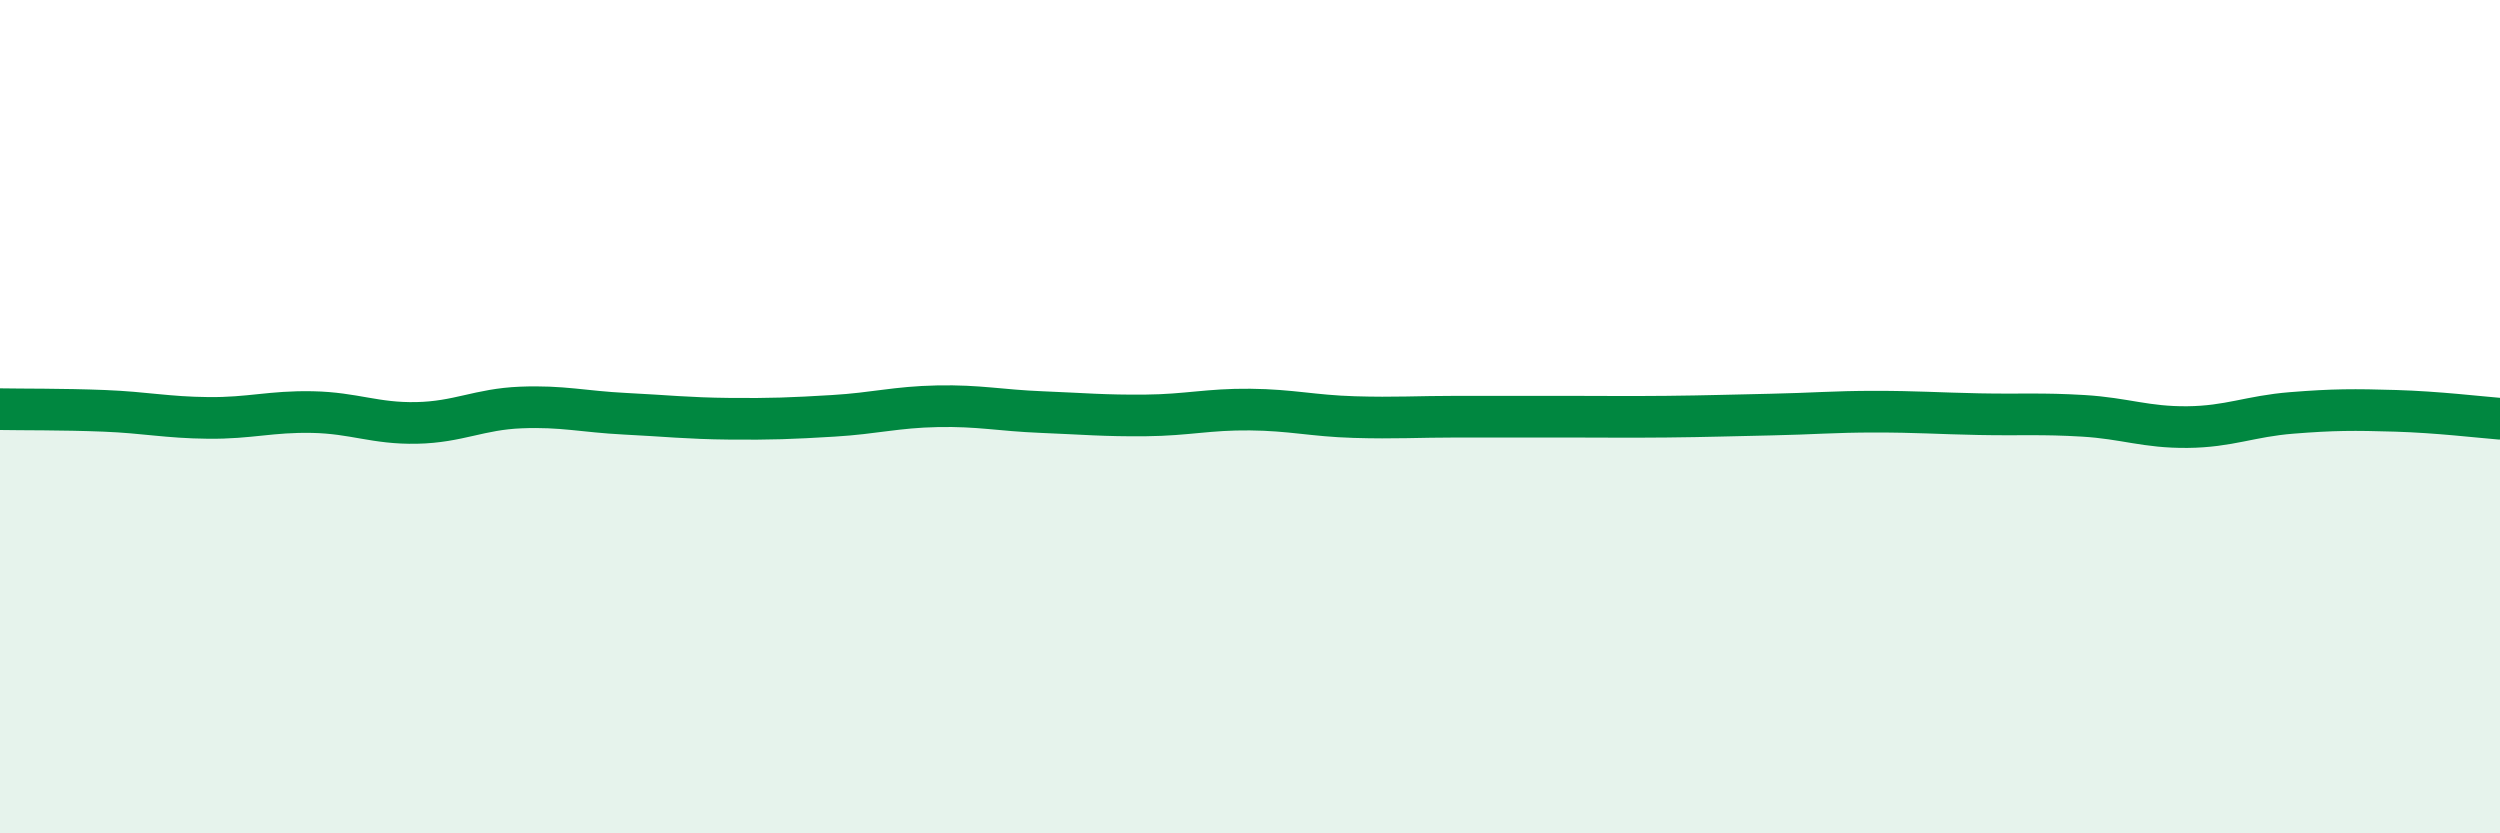
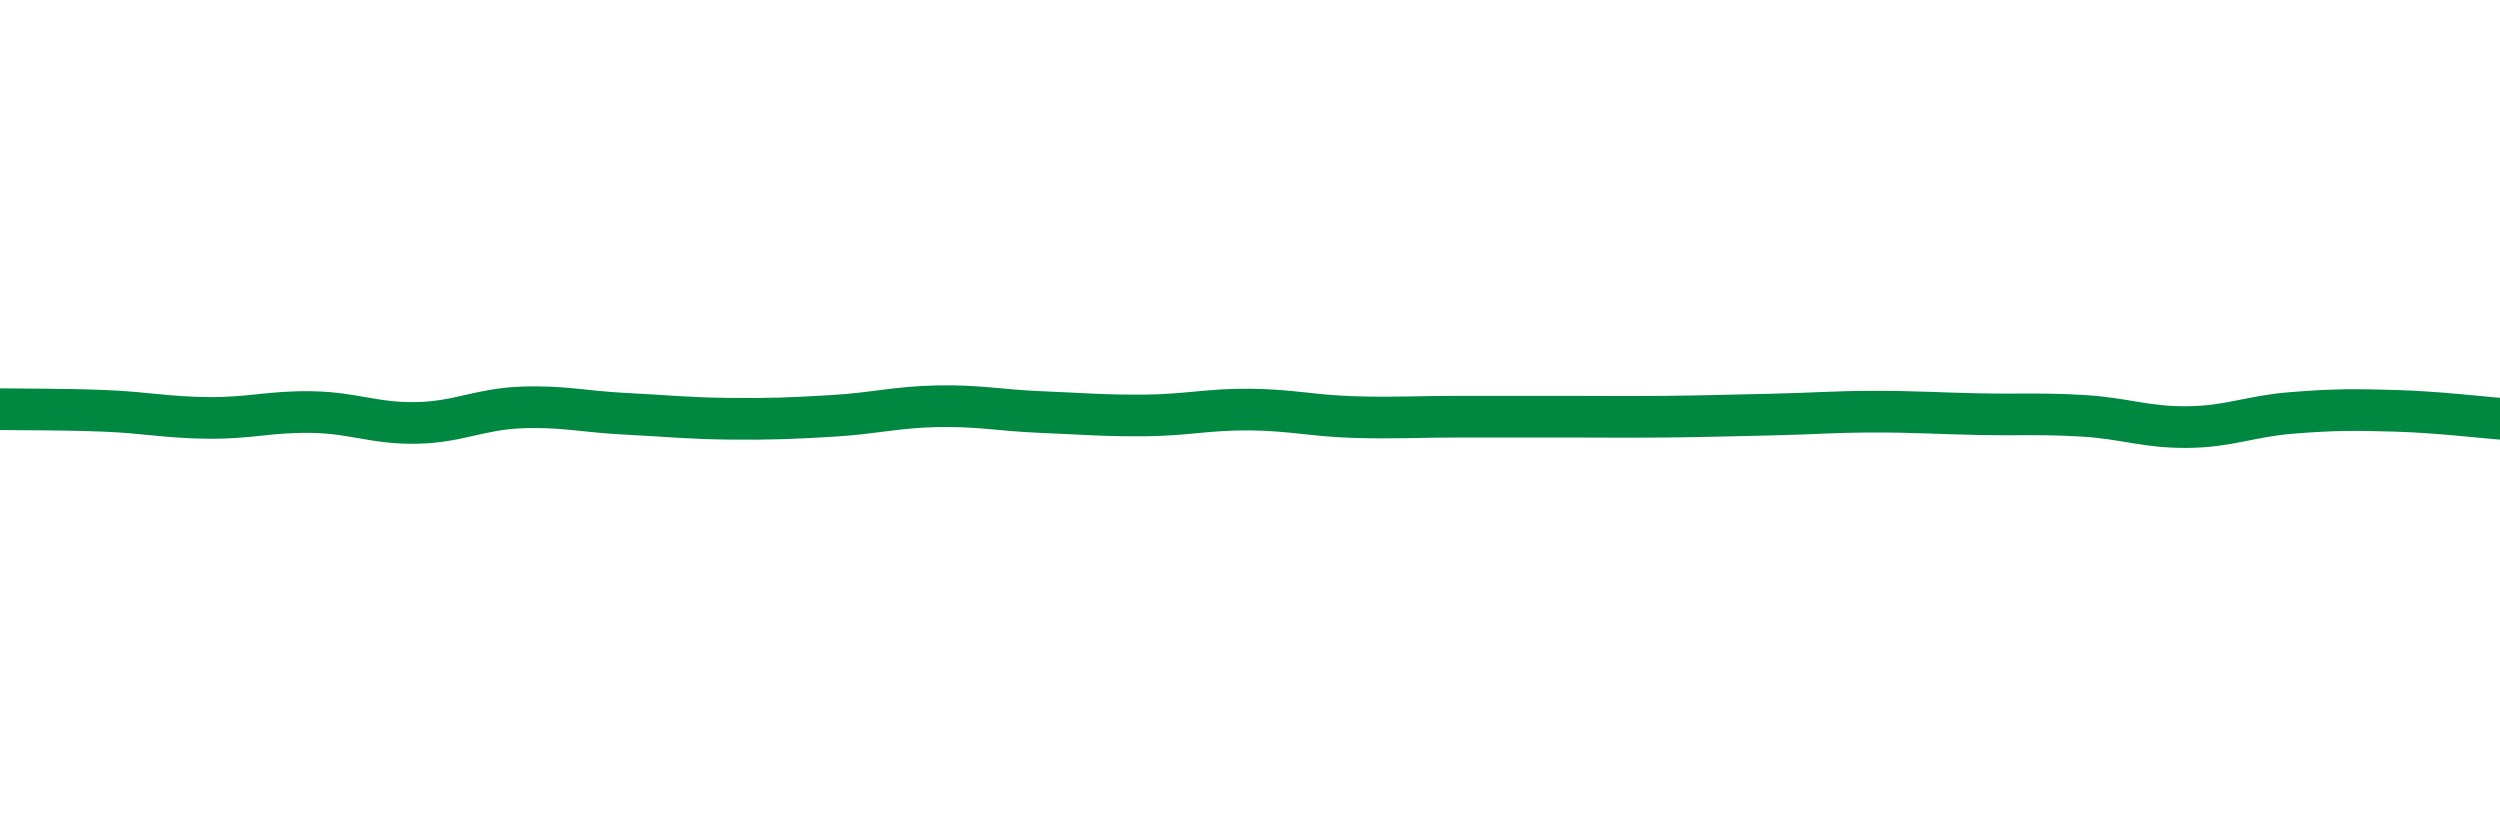
<svg xmlns="http://www.w3.org/2000/svg" width="60" height="20" viewBox="0 0 60 20">
-   <path d="M 0,9.82 C 0.5,9.83 1.5,9.82 2.5,9.86 C 3.5,9.9 4,10.02 5,10.03 C 6,10.04 6.5,9.87 7.5,9.89 C 8.5,9.91 9,10.17 10,10.15 C 11,10.13 11.5,9.82 12.5,9.78 C 13.5,9.74 14,9.88 15,9.93 C 16,9.98 16.5,10.04 17.5,10.05 C 18.5,10.06 19,10.04 20,9.98 C 21,9.92 21.5,9.77 22.5,9.75 C 23.5,9.73 24,9.85 25,9.89 C 26,9.93 26.5,9.98 27.5,9.97 C 28.5,9.96 29,9.82 30,9.83 C 31,9.84 31.5,9.98 32.5,10.01 C 33.5,10.04 34,10 35,10 C 36,10 36.5,10 37.5,10 C 38.5,10 39,10.01 40,10 C 41,9.99 41.5,9.97 42.5,9.95 C 43.5,9.93 44,9.88 45,9.88 C 46,9.88 46.5,9.92 47.5,9.94 C 48.5,9.96 49,9.92 50,9.98 C 51,10.04 51.5,10.26 52.5,10.25 C 53.5,10.24 54,9.99 55,9.91 C 56,9.83 56.5,9.83 57.5,9.86 C 58.5,9.89 59.5,10.01 60,10.05L60 20L0 20Z" fill="#008740" opacity="0.1" stroke-linecap="round" stroke-linejoin="round" />
  <path d="M 0,9.82 C 0.5,9.83 1.5,9.82 2.5,9.86 C 3.5,9.9 4,10.02 5,10.03 C 6,10.04 6.5,9.87 7.5,9.89 C 8.5,9.91 9,10.17 10,10.15 C 11,10.13 11.5,9.82 12.5,9.78 C 13.5,9.74 14,9.88 15,9.93 C 16,9.98 16.5,10.04 17.5,10.05 C 18.5,10.06 19,10.04 20,9.98 C 21,9.92 21.5,9.77 22.5,9.75 C 23.5,9.73 24,9.85 25,9.89 C 26,9.93 26.5,9.98 27.5,9.97 C 28.5,9.96 29,9.82 30,9.83 C 31,9.84 31.5,9.98 32.5,10.01 C 33.5,10.04 34,10 35,10 C 36,10 36.5,10 37.5,10 C 38.5,10 39,10.01 40,10 C 41,9.99 41.5,9.97 42.5,9.95 C 43.5,9.93 44,9.88 45,9.88 C 46,9.88 46.5,9.92 47.5,9.94 C 48.5,9.96 49,9.92 50,9.98 C 51,10.04 51.5,10.26 52.5,10.25 C 53.5,10.24 54,9.99 55,9.91 C 56,9.83 56.5,9.83 57.5,9.86 C 58.5,9.89 59.5,10.01 60,10.05" stroke="#008740" stroke-width="1" fill="none" stroke-linecap="round" stroke-linejoin="round" />
</svg>